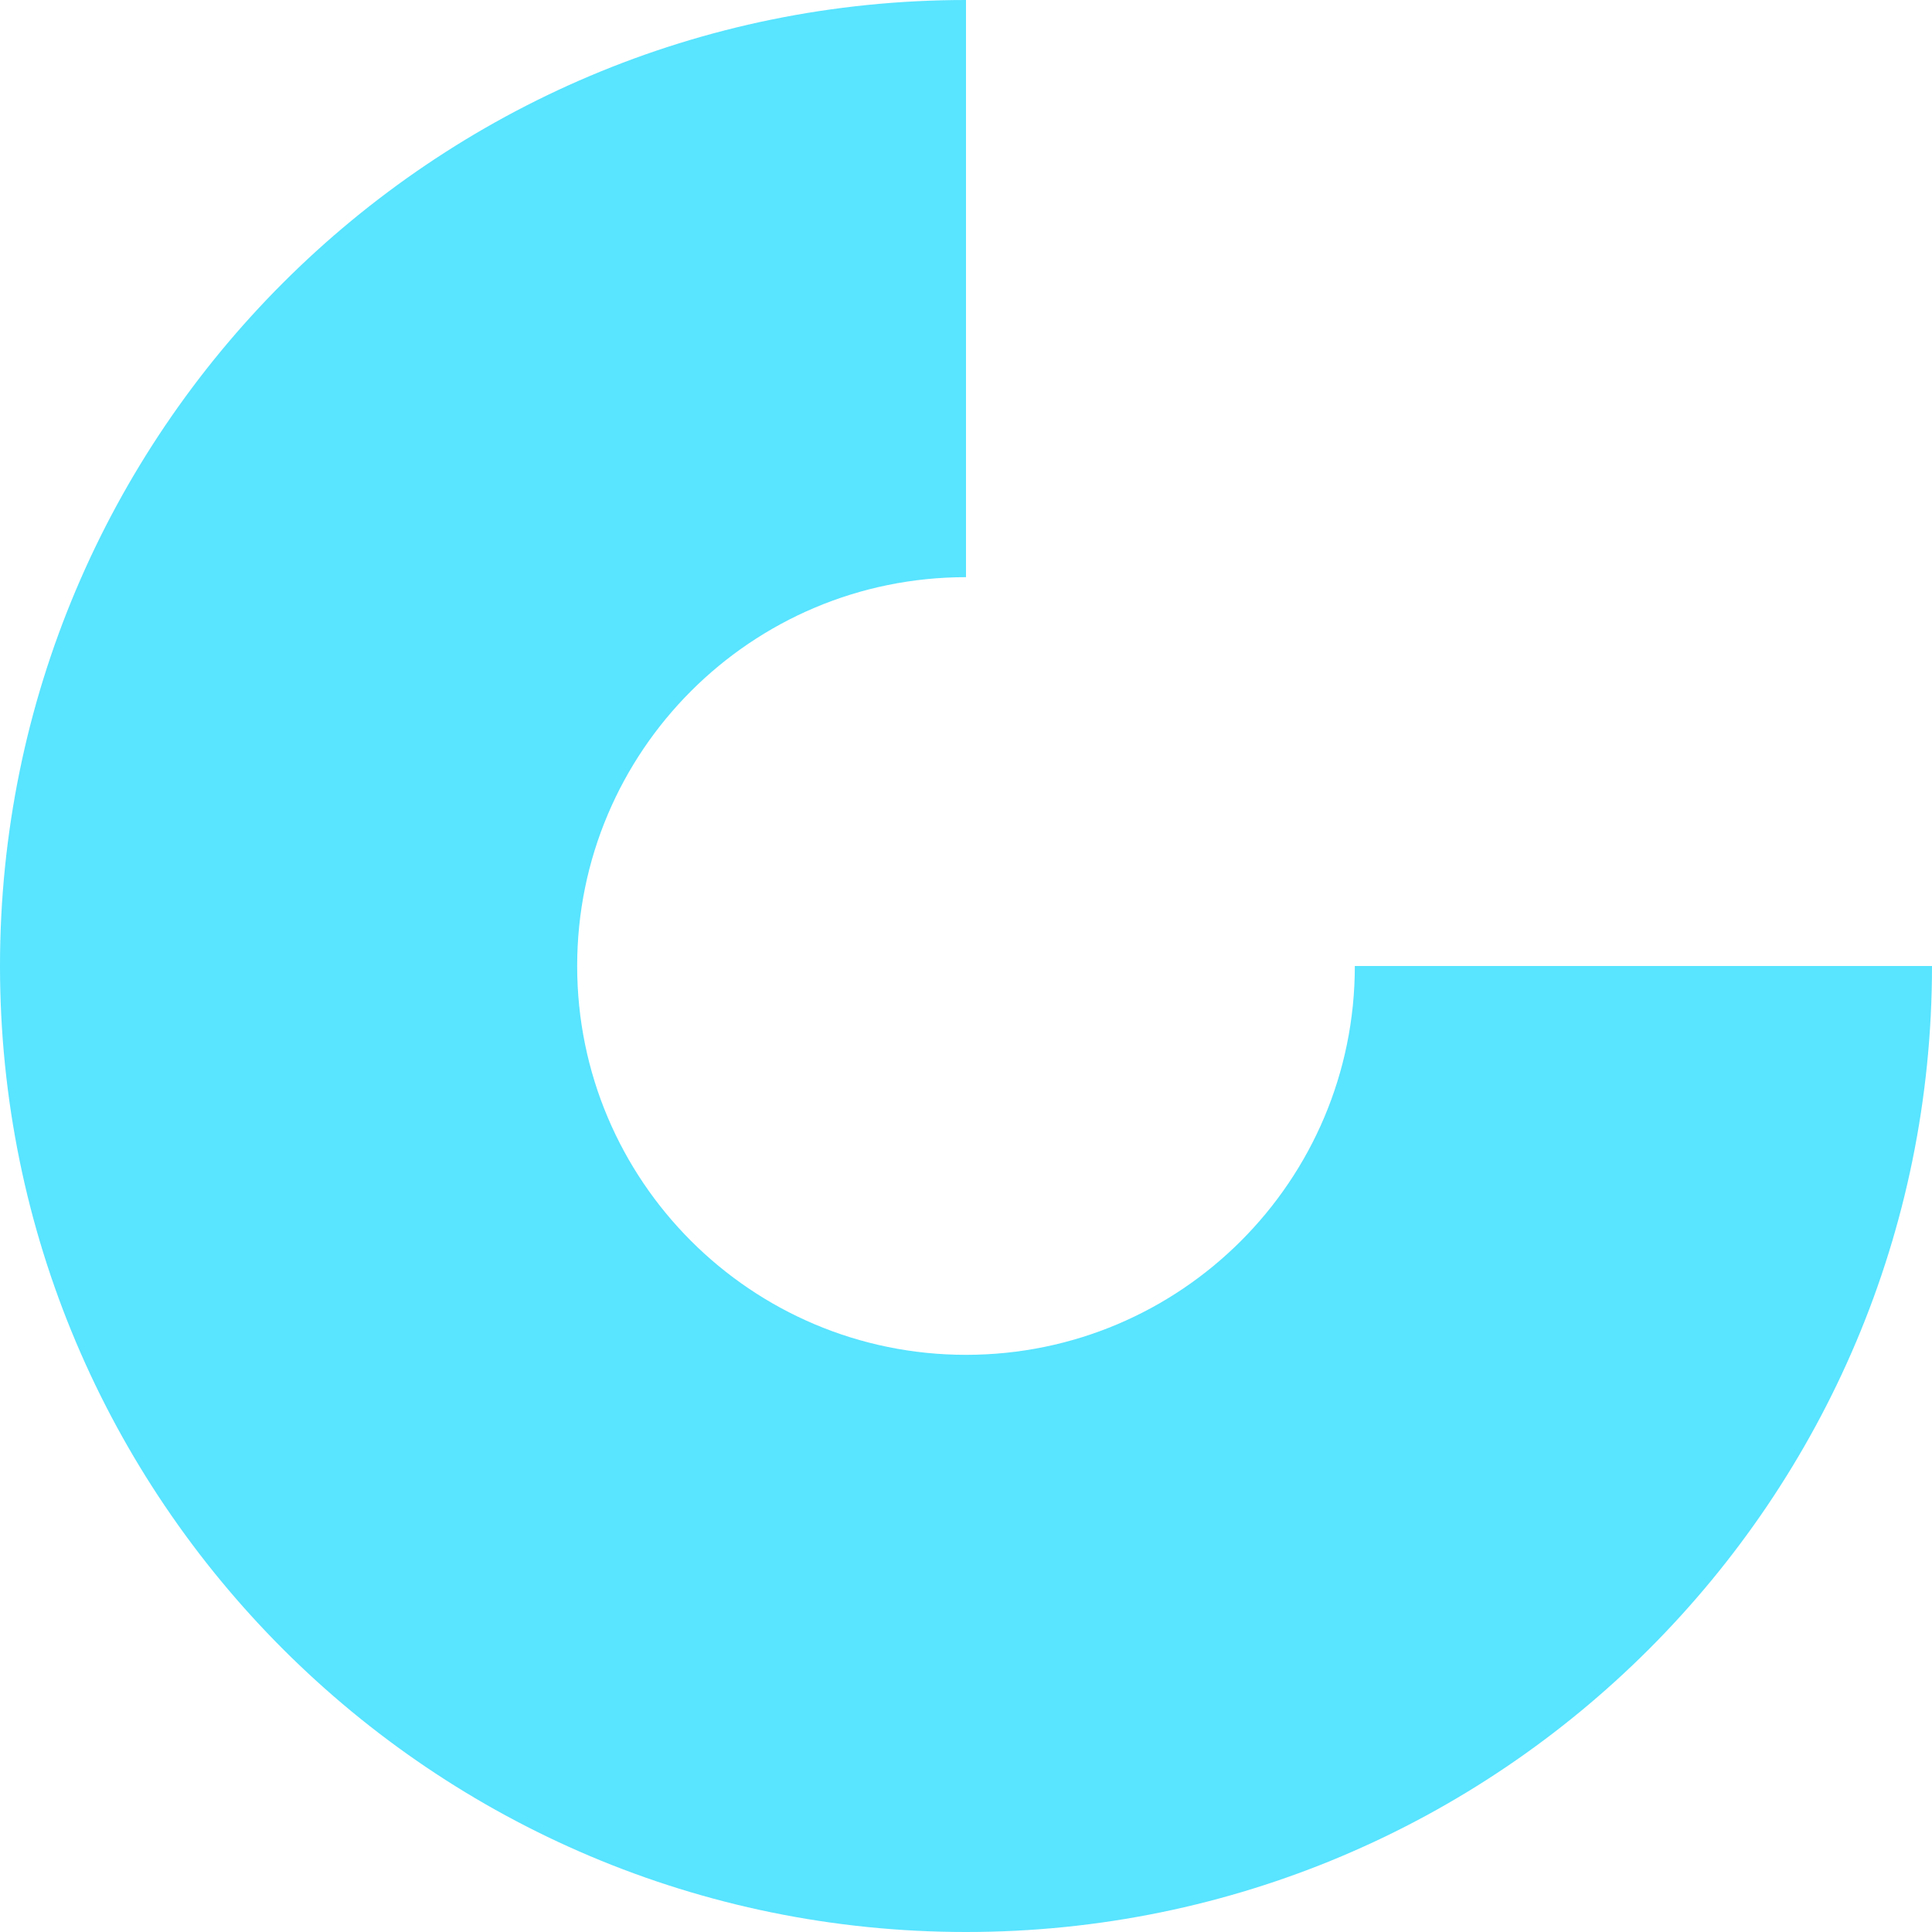
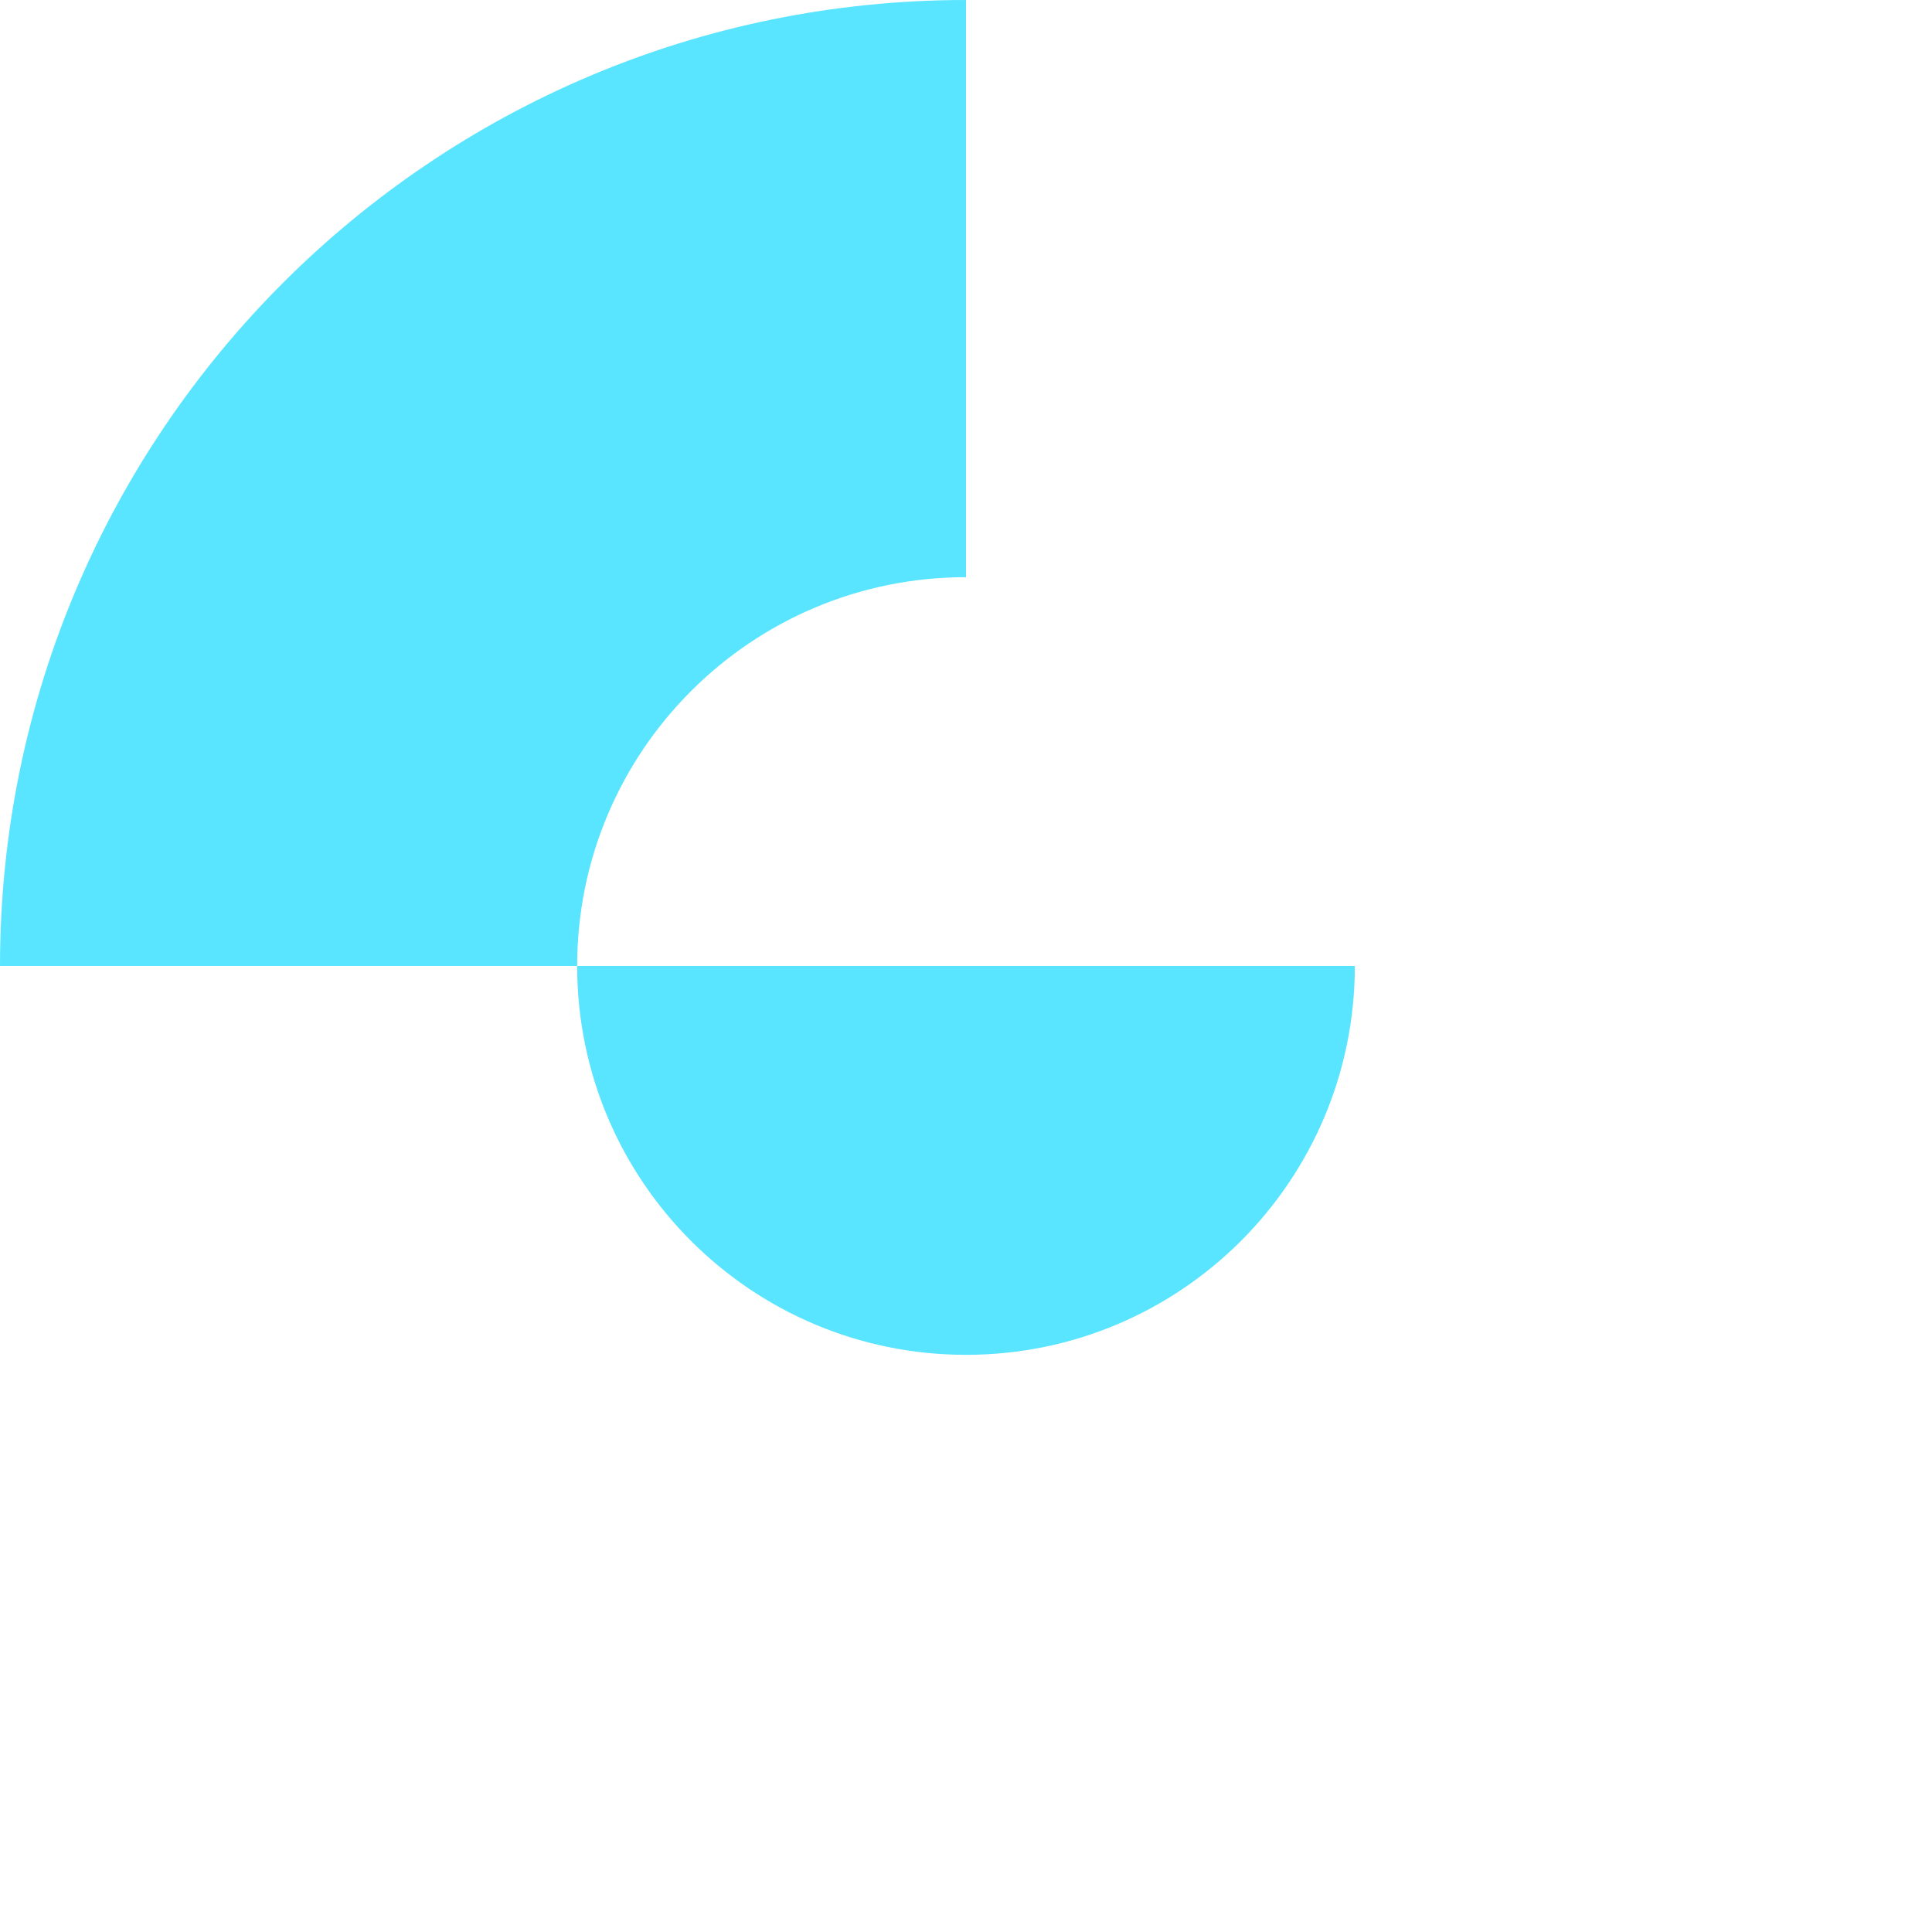
<svg xmlns="http://www.w3.org/2000/svg" preserveAspectRatio="xMidYMid meet" data-bbox="20.5 20.5 159 159" viewBox="20.5 20.5 159 159" height="200" width="200" data-type="shape" role="presentation" aria-hidden="true" aria-label="">
  <g stroke="#757575" fill="#59E4FF" stroke-width="0px">
-     <path d="M100 132c-17.673 0-32-14.327-32-32s14.327-32 32-32V20.5c-43.907 0-79.5 35.593-79.5 79.5s35.593 79.5 79.5 79.5 79.5-35.593 79.5-79.5H132c0 17.673-14.327 32-32 32z" stroke="#757575" fill="#59E4FF" stroke-width="0px" />
+     <path d="M100 132c-17.673 0-32-14.327-32-32s14.327-32 32-32V20.5c-43.907 0-79.5 35.593-79.5 79.5H132c0 17.673-14.327 32-32 32z" stroke="#757575" fill="#59E4FF" stroke-width="0px" />
  </g>
</svg>